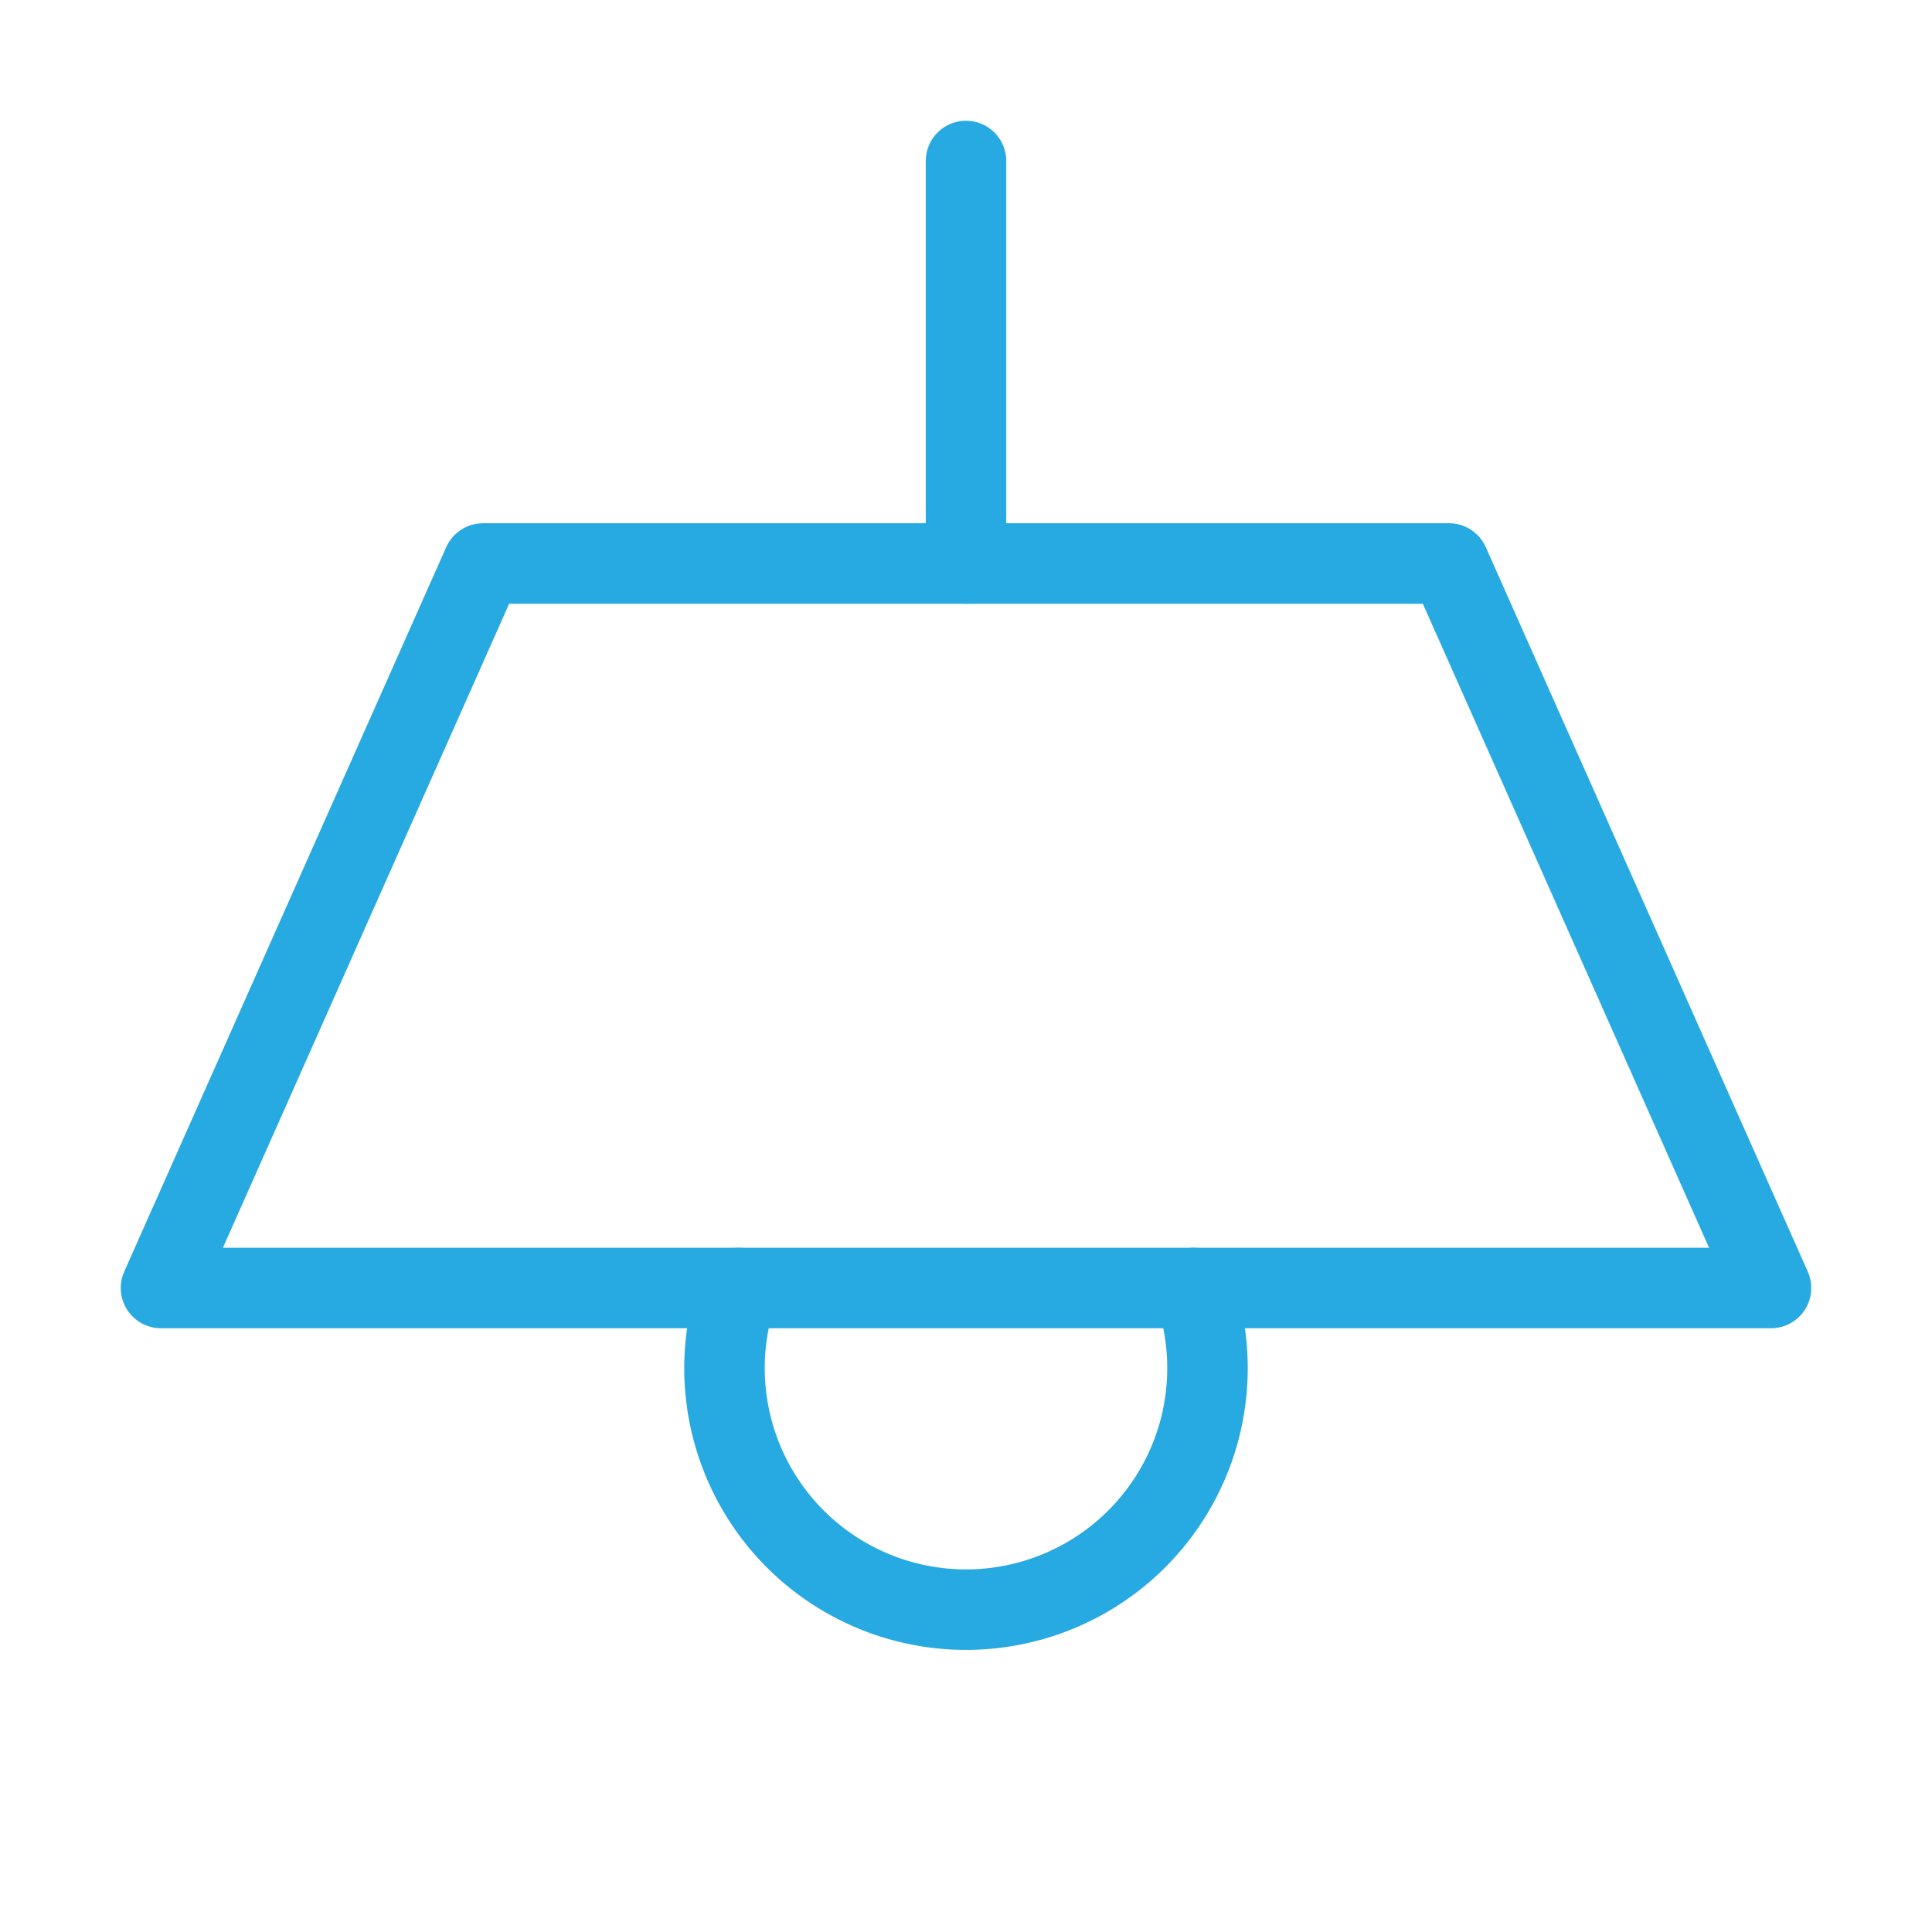
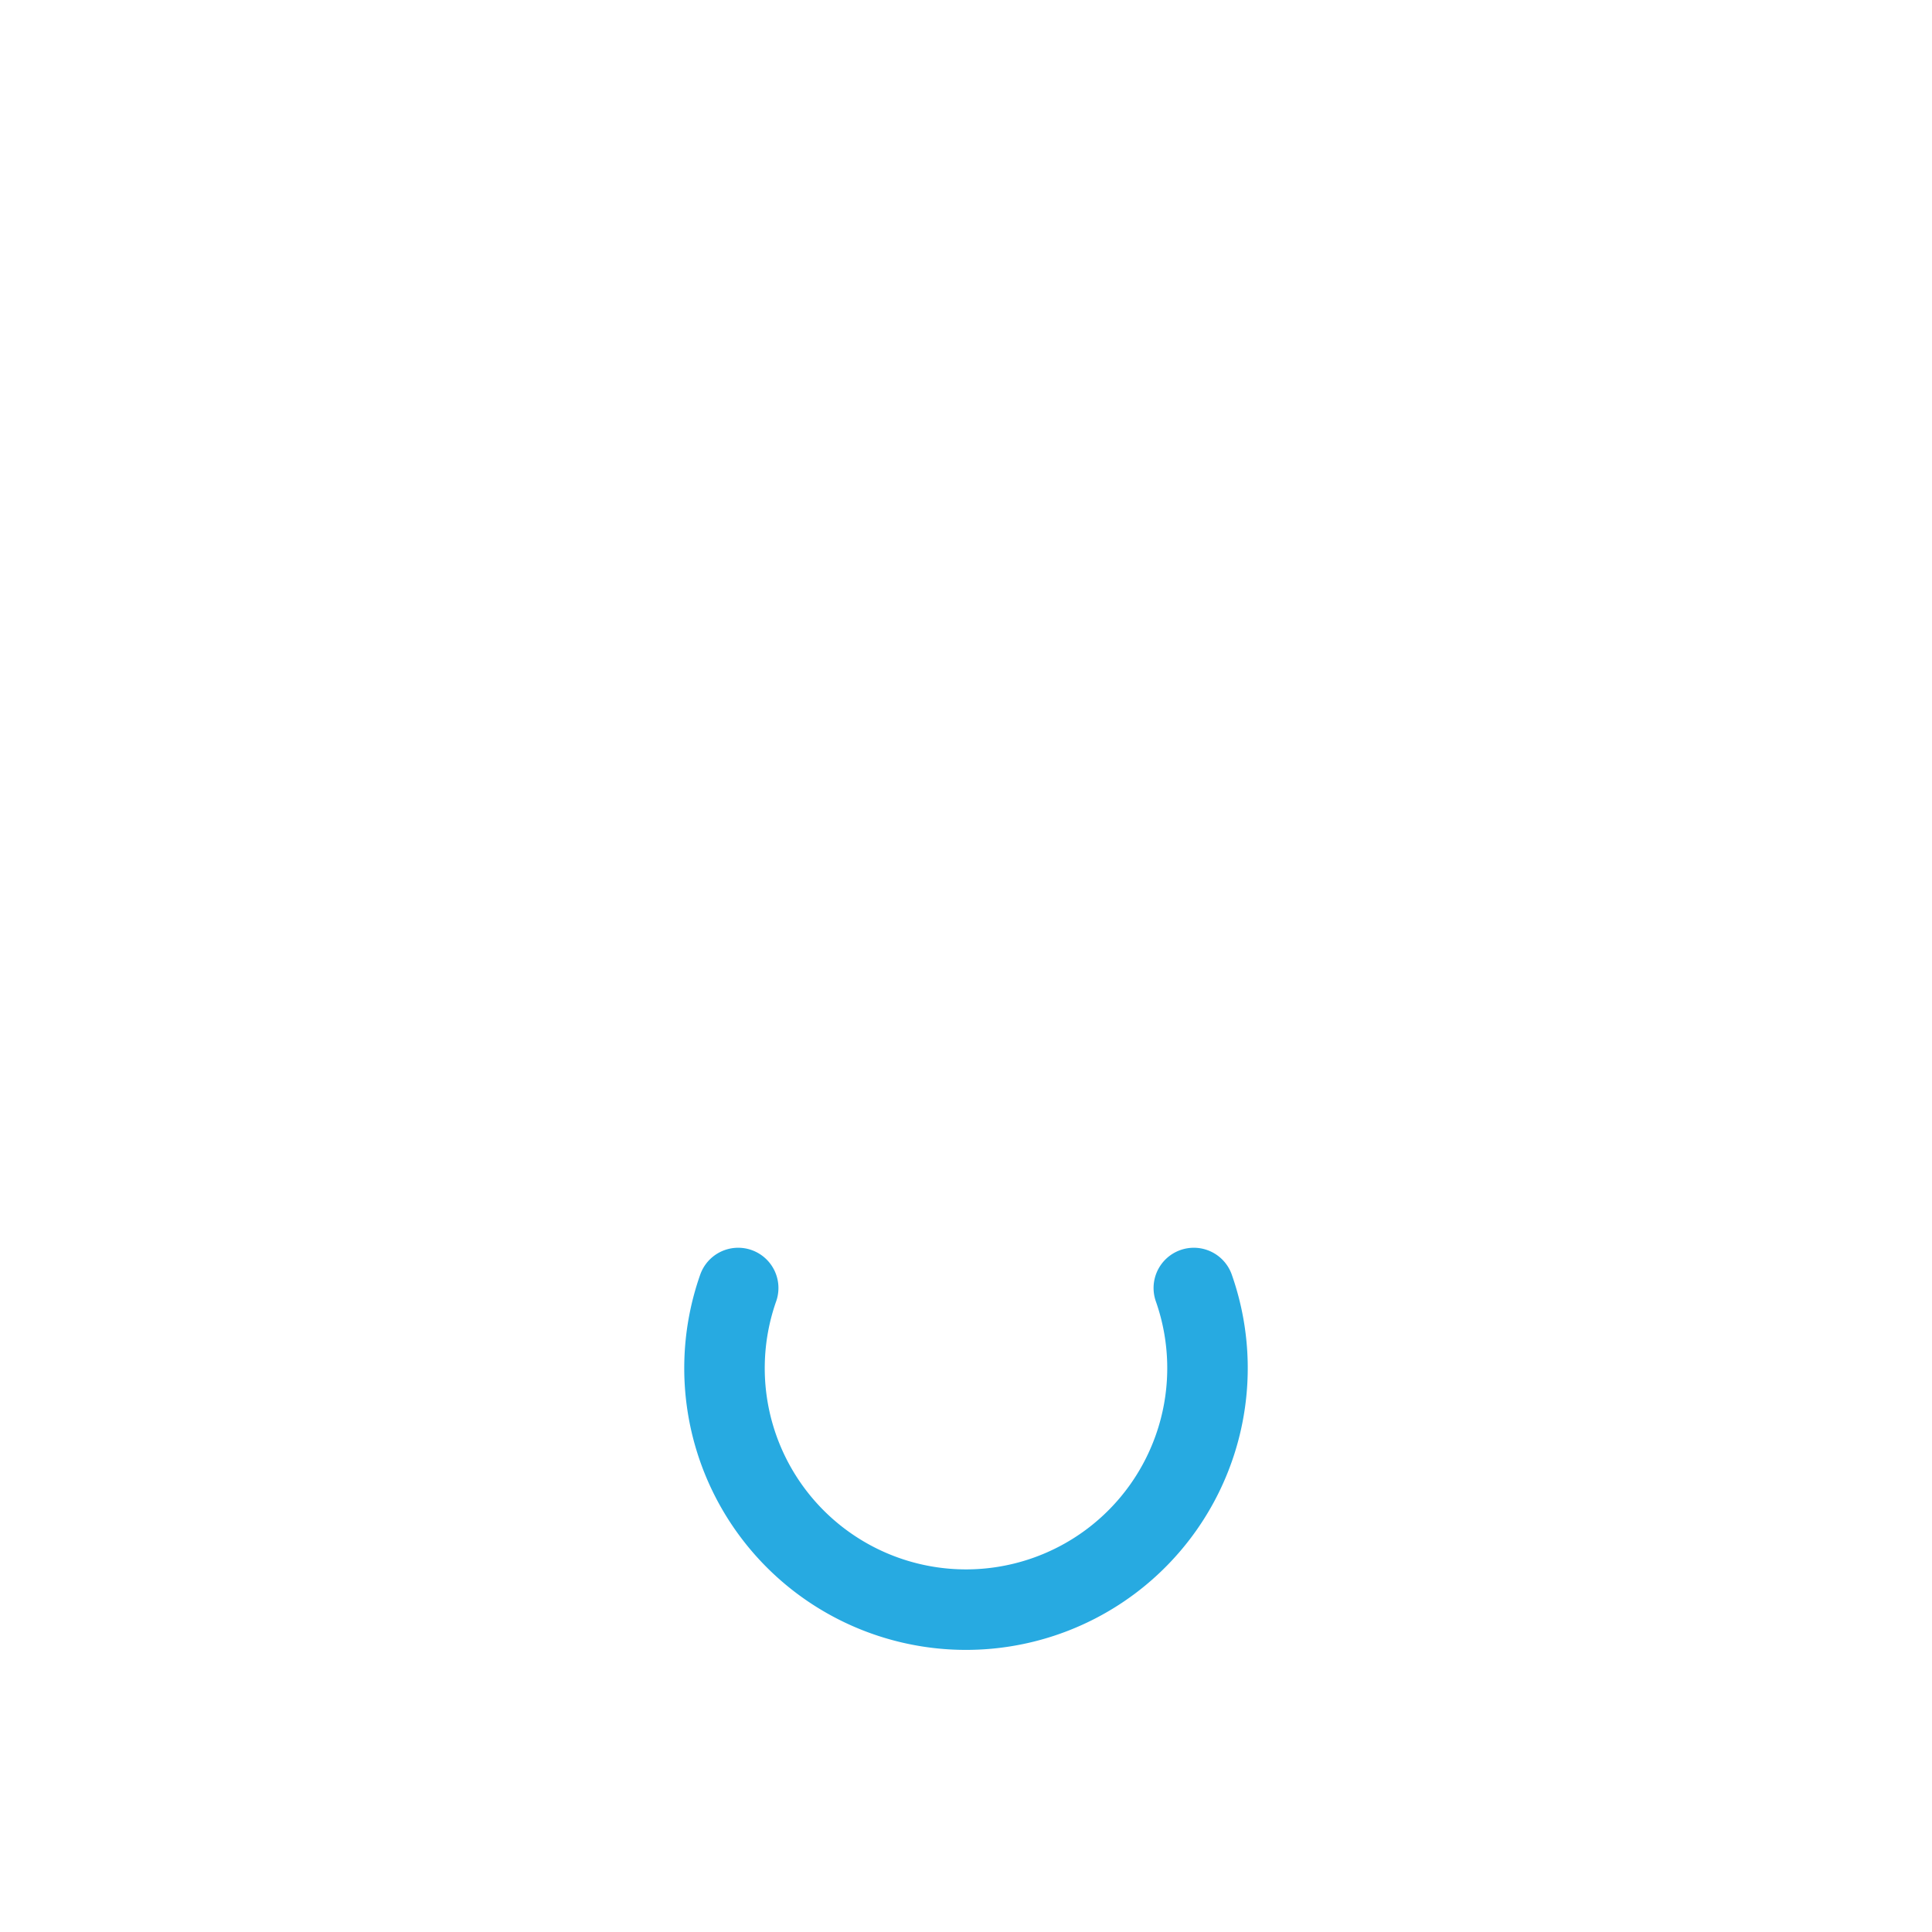
<svg xmlns="http://www.w3.org/2000/svg" width="50" height="50" viewBox="0 0 24 24" fill="none" stroke="#27aae1" stroke-width="1" stroke-linecap="round" stroke-linejoin="round" class="lucide lucide-lamp-ceiling-icon lucide-lamp-ceiling">
-   <path d="M12 2v5" />
-   <path d="M6 7h12l4 9H2l4-9Z" />
  <path d="M9.17 16a3 3 0 1 0 5.66 0" />
</svg>